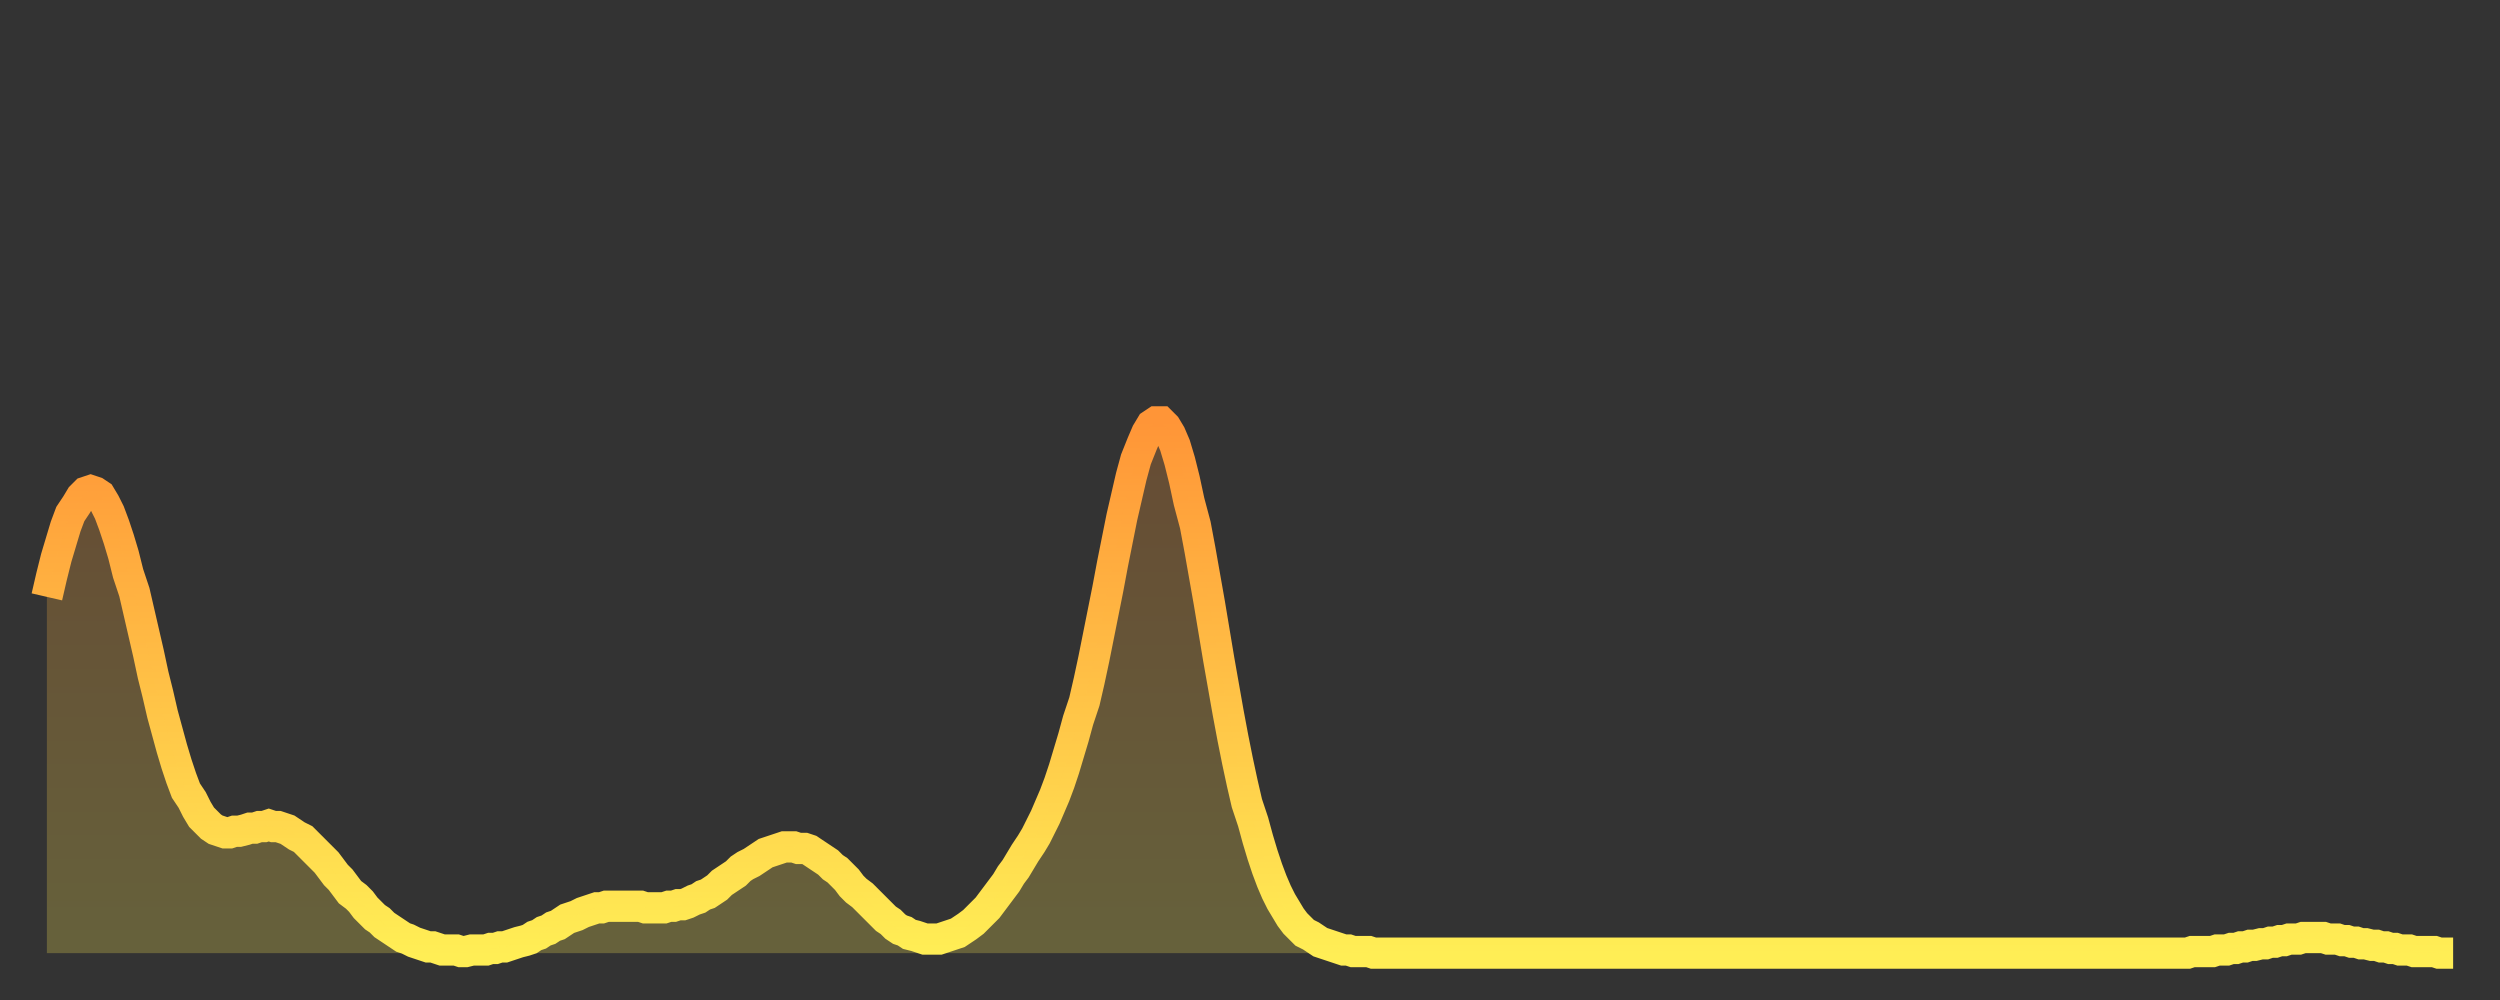
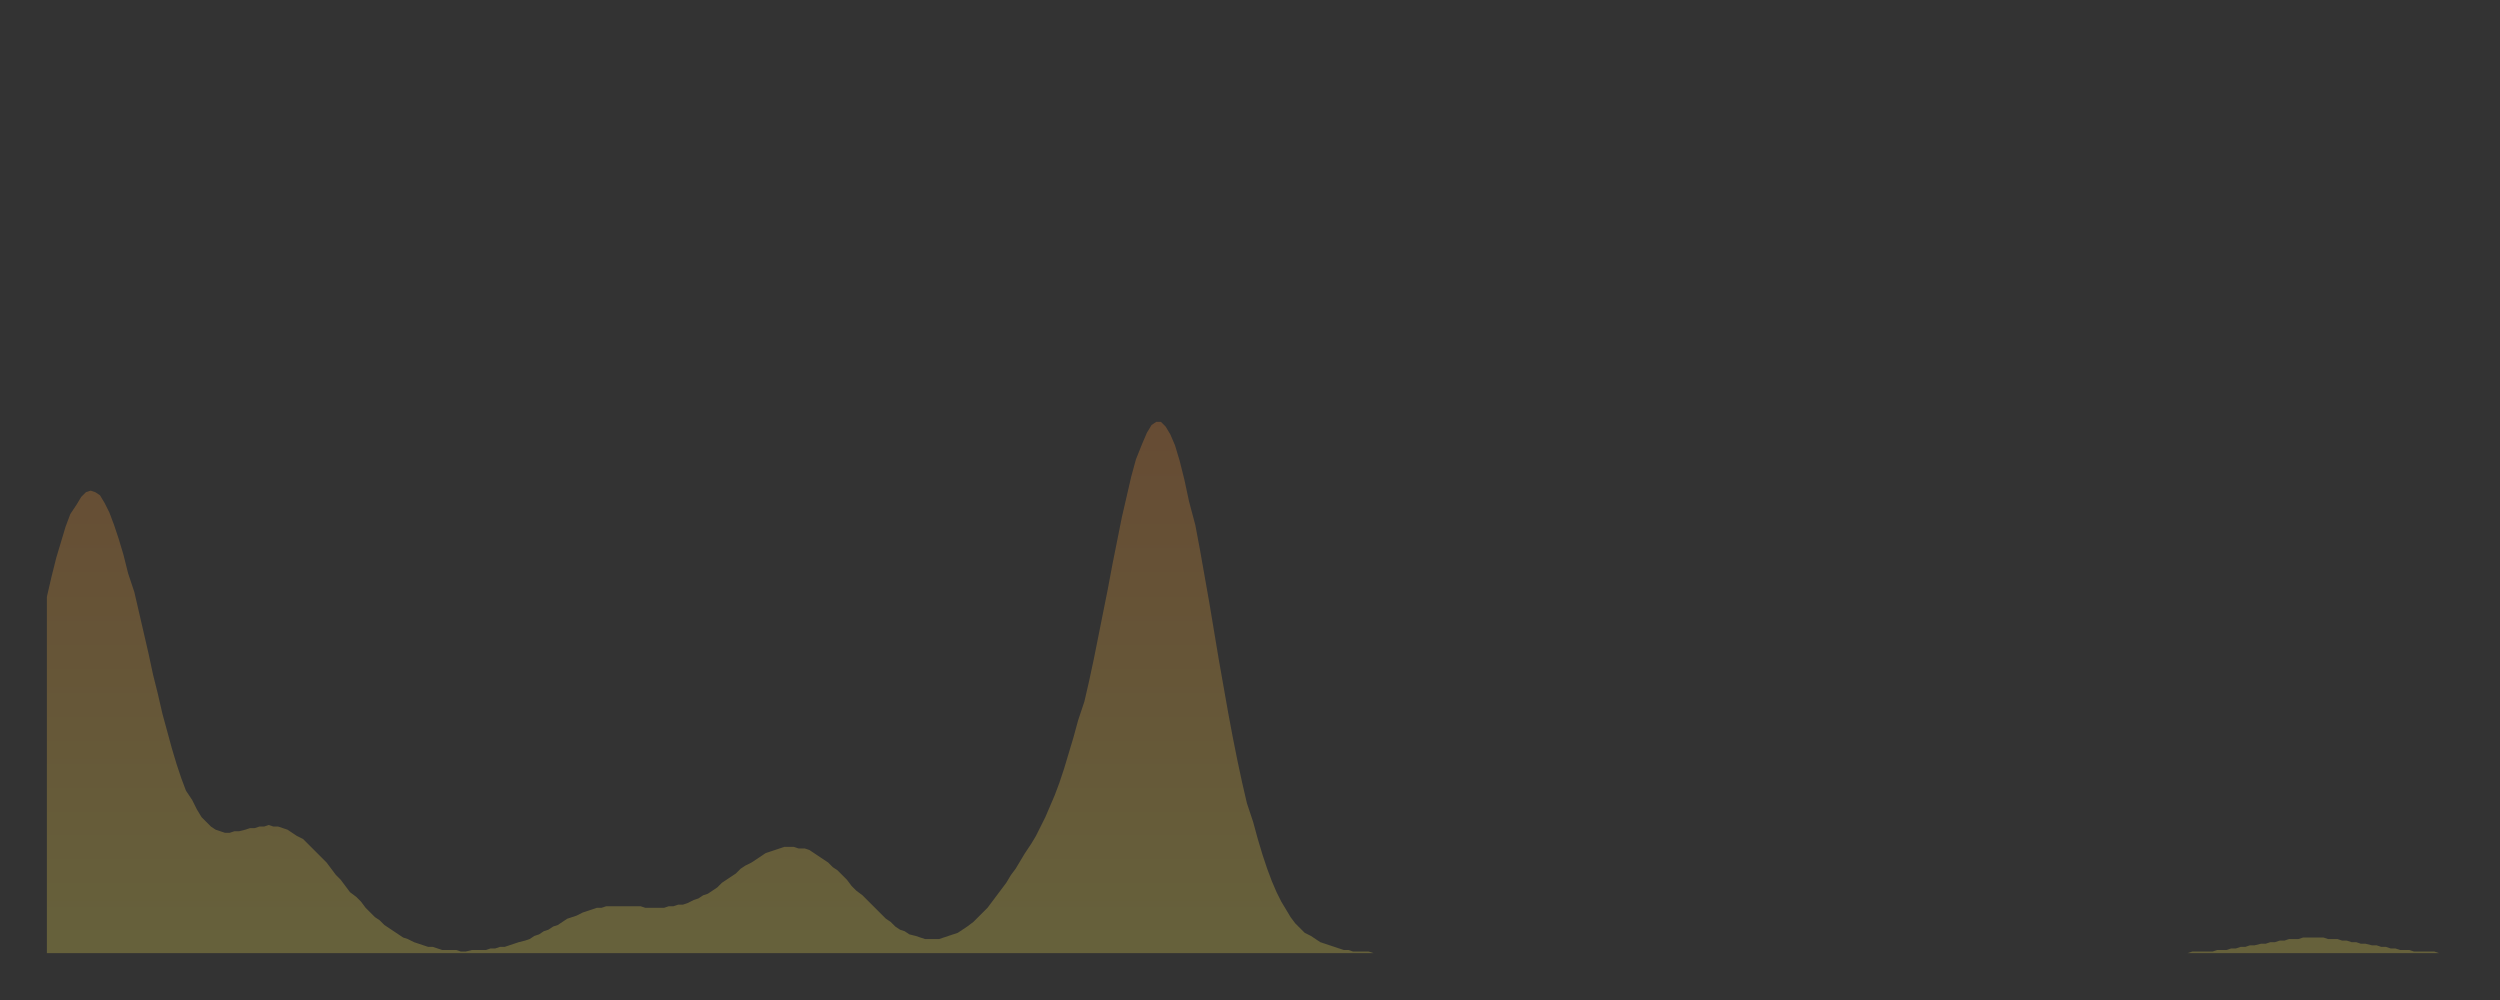
<svg xmlns="http://www.w3.org/2000/svg" baseProfile="full" height="64" version="1.1" width="160">
  <rect width="100%" height="100%" fill="#333333" stroke="none" />
  <defs>
    <linearGradient id="id153416" x1="0" x2="0" y1="0" y2="1">
      <stop offset="0%" stop-color="#ff9537" />
      <stop offset="50%" stop-color="#ffc146" />
      <stop offset="100%" stop-color="#ffee55" />
    </linearGradient>
  </defs>
  <g transform="translate(3,3)">
    <g>
-       <path d="M 0.0 35.2 0.3 33.9 0.6 32.7 0.9 31.7 1.2 30.7 1.5 29.9 1.9 29.3 2.2 28.8 2.5 28.5 2.8 28.4 3.1 28.5 3.4 28.7 3.7 29.2 4.0 29.8 4.3 30.6 4.6 31.5 4.9 32.5 5.2 33.7 5.6 34.9 5.9 36.2 6.2 37.5 6.5 38.8 6.8 40.2 7.1 41.4 7.4 42.7 7.7 43.8 8.0 44.9 8.3 45.9 8.6 46.8 8.9 47.6 9.3 48.2 9.6 48.8 9.9 49.3 10.2 49.6 10.5 49.9 10.8 50.1 11.1 50.2 11.4 50.3 11.7 50.3 12.0 50.2 12.3 50.2 12.7 50.1 13.0 50.0 13.3 50.0 13.6 49.9 13.9 49.9 14.2 49.8 14.5 49.9 14.8 49.9 15.1 50.0 15.4 50.1 15.7 50.3 16.0 50.5 16.4 50.7 16.7 51.0 17.0 51.3 17.3 51.6 17.6 51.9 17.9 52.2 18.2 52.6 18.5 53.0 18.8 53.3 19.1 53.7 19.4 54.1 19.8 54.4 20.1 54.7 20.4 55.1 20.7 55.4 21.0 55.7 21.3 55.9 21.6 56.2 21.9 56.4 22.2 56.6 22.5 56.8 22.8 57.0 23.1 57.1 23.5 57.3 23.8 57.4 24.1 57.5 24.4 57.6 24.7 57.6 25.0 57.7 25.3 57.8 25.6 57.8 25.9 57.8 26.2 57.8 26.5 57.9 26.8 57.9 27.2 57.8 27.5 57.8 27.8 57.8 28.1 57.8 28.4 57.7 28.7 57.7 29.0 57.6 29.3 57.6 29.6 57.5 29.9 57.4 30.2 57.3 30.6 57.2 30.9 57.1 31.2 56.9 31.5 56.8 31.8 56.6 32.1 56.5 32.4 56.3 32.7 56.2 33.0 56.0 33.3 55.8 33.6 55.7 33.9 55.6 34.3 55.4 34.6 55.3 34.9 55.2 35.2 55.1 35.5 55.1 35.8 55.0 36.1 55.0 36.4 55.0 36.7 55.0 37.0 55.0 37.3 55.0 37.7 55.0 38.0 55.0 38.3 55.1 38.6 55.1 38.9 55.1 39.2 55.1 39.5 55.1 39.8 55.0 40.1 55.0 40.4 54.9 40.7 54.9 41.0 54.8 41.4 54.6 41.7 54.5 42.0 54.3 42.3 54.2 42.6 54.0 42.9 53.8 43.2 53.5 43.5 53.3 43.8 53.1 44.1 52.9 44.4 52.6 44.7 52.4 45.1 52.2 45.4 52.0 45.7 51.8 46.0 51.6 46.3 51.5 46.6 51.4 46.9 51.3 47.2 51.2 47.5 51.2 47.8 51.2 48.1 51.3 48.5 51.3 48.8 51.4 49.1 51.6 49.4 51.8 49.7 52.0 50.0 52.2 50.3 52.5 50.6 52.7 50.9 53.0 51.2 53.3 51.5 53.7 51.8 54.0 52.2 54.3 52.5 54.6 52.8 54.9 53.1 55.2 53.4 55.5 53.7 55.8 54.0 56.0 54.3 56.3 54.6 56.5 54.9 56.6 55.2 56.8 55.6 56.9 55.9 57.0 56.2 57.1 56.5 57.1 56.8 57.1 57.1 57.1 57.4 57.0 57.7 56.9 58.0 56.8 58.3 56.7 58.6 56.5 58.9 56.3 59.3 56.0 59.6 55.7 59.9 55.4 60.2 55.1 60.5 54.7 60.8 54.3 61.1 53.9 61.4 53.5 61.7 53.0 62.0 52.6 62.3 52.1 62.6 51.6 63.0 51.0 63.3 50.5 63.6 49.9 63.9 49.3 64.2 48.6 64.5 47.9 64.8 47.1 65.1 46.2 65.4 45.2 65.7 44.2 66.0 43.1 66.4 41.9 66.7 40.6 67.0 39.2 67.3 37.7 67.6 36.2 67.9 34.7 68.2 33.1 68.5 31.6 68.8 30.1 69.1 28.8 69.4 27.5 69.7 26.4 70.1 25.4 70.4 24.7 70.7 24.2 71.0 24.0 71.3 24.0 71.6 24.3 71.9 24.8 72.2 25.5 72.5 26.5 72.8 27.7 73.1 29.1 73.5 30.6 73.8 32.2 74.1 33.9 74.4 35.6 74.7 37.4 75.0 39.2 75.3 40.9 75.6 42.6 75.9 44.2 76.2 45.7 76.5 47.1 76.8 48.4 77.2 49.6 77.5 50.7 77.8 51.7 78.1 52.6 78.4 53.4 78.7 54.1 79.0 54.7 79.3 55.2 79.6 55.7 79.9 56.1 80.2 56.4 80.5 56.7 80.9 56.9 81.2 57.1 81.5 57.3 81.8 57.4 82.1 57.5 82.4 57.6 82.7 57.7 83.0 57.8 83.3 57.8 83.6 57.9 83.9 57.9 84.3 57.9 84.6 57.9 84.9 58.0 85.2 58.0 85.5 58.0 85.8 58.0 86.1 58.0 86.4 58.0 86.7 58.0 87.0 58.0 87.3 58.0 87.6 58.0 88.0 58.0 88.3 58.0 88.6 58.0 88.9 58.0 89.2 58.0 89.5 58.0 89.8 58.0 90.1 58.0 90.4 58.0 90.7 58.0 91.0 58.0 91.4 58.0 91.7 58.0 92.0 58.0 92.3 58.0 92.6 58.0 92.9 58.0 93.2 58.0 93.5 58.0 93.8 58.0 94.1 58.0 94.4 58.0 94.7 58.0 95.1 58.0 95.4 58.0 95.7 58.0 96.0 58.0 96.3 58.0 96.6 58.0 96.9 58.0 97.2 58.0 97.5 58.0 97.8 58.0 98.1 58.0 98.4 58.0 98.8 58.0 99.1 58.0 99.4 58.0 99.7 58.0 100.0 58.0 100.3 58.0 100.6 58.0 100.9 58.0 101.2 58.0 101.5 58.0 101.8 58.0 102.2 58.0 102.5 58.0 102.8 58.0 103.1 58.0 103.4 58.0 103.7 58.0 104.0 58.0 104.3 58.0 104.6 58.0 104.9 58.0 105.2 58.0 105.5 58.0 105.9 58.0 106.2 58.0 106.5 58.0 106.8 58.0 107.1 58.0 107.4 58.0 107.7 58.0 108.0 58.0 108.3 58.0 108.6 58.0 108.9 58.0 109.3 58.0 109.6 58.0 109.9 58.0 110.2 58.0 110.5 58.0 110.8 58.0 111.1 58.0 111.4 58.0 111.7 58.0 112.0 58.0 112.3 58.0 112.6 58.0 113.0 58.0 113.3 58.0 113.6 58.0 113.9 58.0 114.2 58.0 114.5 58.0 114.8 58.0 115.1 58.0 115.4 58.0 115.7 58.0 116.0 58.0 116.3 58.0 116.7 58.0 117.0 58.0 117.3 58.0 117.6 58.0 117.9 58.0 118.2 58.0 118.5 58.0 118.8 58.0 119.1 58.0 119.4 58.0 119.7 58.0 120.1 58.0 120.4 58.0 120.7 58.0 121.0 58.0 121.3 58.0 121.6 58.0 121.9 58.0 122.2 58.0 122.5 58.0 122.8 58.0 123.1 58.0 123.4 58.0 123.8 58.0 124.1 58.0 124.4 58.0 124.7 58.0 125.0 58.0 125.3 58.0 125.6 58.0 125.9 58.0 126.2 58.0 126.5 58.0 126.8 58.0 127.2 58.0 127.5 58.0 127.8 58.0 128.1 58.0 128.4 58.0 128.7 58.0 129.0 58.0 129.3 58.0 129.6 58.0 129.9 58.0 130.2 58.0 130.5 58.0 130.9 58.0 131.2 58.0 131.5 58.0 131.8 58.0 132.1 58.0 132.4 58.0 132.7 58.0 133.0 58.0 133.3 58.0 133.6 58.0 133.9 58.0 134.2 58.0 134.6 58.0 134.9 58.0 135.2 58.0 135.5 58.0 135.8 58.0 136.1 58.0 136.4 58.0 136.7 58.0 137.0 58.0 137.3 57.9 137.6 57.9 138.0 57.9 138.3 57.9 138.6 57.9 138.9 57.8 139.2 57.8 139.5 57.8 139.8 57.7 140.1 57.7 140.4 57.6 140.7 57.6 141.0 57.5 141.3 57.5 141.7 57.4 142.0 57.4 142.3 57.3 142.6 57.3 142.9 57.2 143.2 57.2 143.5 57.1 143.8 57.1 144.1 57.1 144.4 57.0 144.7 57.0 145.1 57.0 145.4 57.0 145.7 57.0 146.0 57.1 146.3 57.1 146.6 57.1 146.9 57.2 147.2 57.2 147.5 57.3 147.8 57.3 148.1 57.4 148.4 57.4 148.8 57.5 149.1 57.5 149.4 57.6 149.7 57.6 150.0 57.7 150.3 57.7 150.6 57.8 150.9 57.8 151.2 57.8 151.5 57.9 151.8 57.9 152.1 57.9 152.5 57.9 152.8 57.9 153.1 58.0 153.4 58.0 153.7 58.0 154.0 58.0" fill="none" id="graph-curve" opacity="1" stroke="url(#id153416)" stroke-width="2" />
      <path d="M 0 58 L 0.0 35.2 0.3 33.9 0.6 32.7 0.9 31.7 1.2 30.7 1.5 29.9 1.9 29.3 2.2 28.8 2.5 28.5 2.8 28.4 3.1 28.5 3.4 28.7 3.7 29.2 4.0 29.8 4.3 30.6 4.6 31.5 4.9 32.5 5.2 33.7 5.6 34.9 5.9 36.2 6.2 37.5 6.5 38.8 6.8 40.2 7.1 41.4 7.4 42.7 7.7 43.8 8.0 44.9 8.3 45.9 8.6 46.8 8.9 47.6 9.3 48.2 9.6 48.8 9.9 49.3 10.2 49.6 10.5 49.9 10.8 50.1 11.1 50.2 11.4 50.3 11.7 50.3 12.0 50.2 12.3 50.2 12.7 50.1 13.0 50.0 13.3 50.0 13.6 49.9 13.9 49.9 14.2 49.8 14.5 49.9 14.8 49.9 15.1 50.0 15.4 50.1 15.7 50.3 16.0 50.5 16.4 50.7 16.7 51.0 17.0 51.3 17.3 51.6 17.6 51.9 17.9 52.2 18.2 52.6 18.5 53.0 18.8 53.3 19.1 53.7 19.4 54.1 19.8 54.4 20.1 54.7 20.4 55.1 20.7 55.4 21.0 55.7 21.3 55.9 21.6 56.2 21.9 56.4 22.2 56.6 22.5 56.8 22.8 57.0 23.1 57.1 23.5 57.3 23.8 57.4 24.1 57.5 24.4 57.6 24.7 57.6 25.0 57.7 25.3 57.8 25.6 57.8 25.9 57.8 26.2 57.8 26.5 57.9 26.8 57.9 27.2 57.8 27.5 57.8 27.8 57.8 28.1 57.8 28.4 57.7 28.7 57.7 29.0 57.6 29.3 57.6 29.6 57.5 29.9 57.4 30.2 57.3 30.6 57.2 30.9 57.1 31.2 56.9 31.5 56.8 31.8 56.6 32.1 56.5 32.4 56.3 32.7 56.2 33.0 56.0 33.3 55.8 33.6 55.7 33.9 55.6 34.3 55.4 34.6 55.3 34.9 55.2 35.2 55.1 35.5 55.1 35.8 55.0 36.1 55.0 36.4 55.0 36.7 55.0 37.0 55.0 37.3 55.0 37.7 55.0 38.0 55.0 38.3 55.1 38.6 55.1 38.9 55.1 39.2 55.1 39.5 55.1 39.8 55.0 40.1 55.0 40.4 54.9 40.7 54.9 41.0 54.8 41.4 54.6 41.7 54.5 42.0 54.3 42.3 54.2 42.6 54.0 42.9 53.8 43.2 53.5 43.5 53.3 43.8 53.1 44.1 52.9 44.4 52.6 44.7 52.4 45.1 52.2 45.4 52.0 45.7 51.8 46.0 51.6 46.3 51.5 46.6 51.4 46.9 51.3 47.2 51.2 47.5 51.2 47.8 51.2 48.1 51.3 48.5 51.3 48.8 51.4 49.1 51.6 49.4 51.8 49.7 52.0 50.0 52.2 50.3 52.5 50.6 52.7 50.9 53.0 51.2 53.3 51.5 53.7 51.8 54.0 52.2 54.3 52.5 54.6 52.8 54.9 53.1 55.2 53.4 55.5 53.7 55.8 54.0 56.0 54.3 56.3 54.6 56.5 54.9 56.6 55.2 56.8 55.6 56.9 55.9 57.0 56.2 57.1 56.5 57.1 56.8 57.1 57.1 57.1 57.4 57.0 57.7 56.9 58.0 56.8 58.3 56.7 58.6 56.5 58.9 56.3 59.3 56.0 59.6 55.7 59.9 55.4 60.2 55.1 60.5 54.7 60.8 54.3 61.1 53.9 61.4 53.5 61.7 53.0 62.0 52.6 62.3 52.1 62.6 51.6 63.0 51.0 63.3 50.5 63.6 49.9 63.9 49.3 64.2 48.6 64.5 47.9 64.8 47.1 65.1 46.2 65.4 45.2 65.7 44.2 66.0 43.1 66.4 41.9 66.7 40.6 67.0 39.2 67.3 37.7 67.6 36.2 67.9 34.7 68.2 33.1 68.5 31.6 68.8 30.1 69.1 28.8 69.4 27.5 69.7 26.4 70.1 25.4 70.4 24.7 70.7 24.2 71.0 24.0 71.3 24.0 71.6 24.3 71.9 24.8 72.2 25.5 72.5 26.5 72.8 27.7 73.1 29.1 73.5 30.6 73.8 32.2 74.1 33.9 74.4 35.6 74.7 37.4 75.0 39.2 75.3 40.9 75.6 42.6 75.9 44.2 76.2 45.7 76.5 47.1 76.8 48.4 77.2 49.6 77.5 50.7 77.8 51.7 78.1 52.6 78.4 53.4 78.7 54.1 79.0 54.7 79.3 55.2 79.6 55.7 79.9 56.1 80.2 56.4 80.5 56.7 80.9 56.9 81.2 57.1 81.5 57.3 81.8 57.4 82.1 57.5 82.4 57.6 82.7 57.7 83.0 57.8 83.3 57.8 83.6 57.9 83.9 57.9 84.3 57.9 84.6 57.9 84.9 58.0 85.2 58.0 85.5 58.0 85.8 58.0 86.1 58.0 86.4 58.0 86.7 58.0 87.0 58.0 87.3 58.0 87.6 58.0 88.0 58.0 88.3 58.0 88.6 58.0 88.9 58.0 89.2 58.0 89.5 58.0 89.8 58.0 90.1 58.0 90.4 58.0 90.7 58.0 91.0 58.0 91.4 58.0 91.7 58.0 92.0 58.0 92.3 58.0 92.6 58.0 92.9 58.0 93.2 58.0 93.5 58.0 93.8 58.0 94.1 58.0 94.4 58.0 94.7 58.0 95.1 58.0 95.4 58.0 95.7 58.0 96.0 58.0 96.3 58.0 96.6 58.0 96.9 58.0 97.2 58.0 97.5 58.0 97.8 58.0 98.1 58.0 98.4 58.0 98.8 58.0 99.1 58.0 99.4 58.0 99.7 58.0 100.0 58.0 100.3 58.0 100.6 58.0 100.9 58.0 101.2 58.0 101.5 58.0 101.8 58.0 102.2 58.0 102.5 58.0 102.8 58.0 103.1 58.0 103.4 58.0 103.7 58.0 104.0 58.0 104.3 58.0 104.6 58.0 104.9 58.0 105.2 58.0 105.5 58.0 105.9 58.0 106.2 58.0 106.5 58.0 106.8 58.0 107.1 58.0 107.4 58.0 107.7 58.0 108.0 58.0 108.3 58.0 108.6 58.0 108.9 58.0 109.3 58.0 109.6 58.0 109.9 58.0 110.2 58.0 110.5 58.0 110.8 58.0 111.1 58.0 111.4 58.0 111.7 58.0 112.0 58.0 112.3 58.0 112.6 58.0 113.0 58.0 113.3 58.0 113.6 58.0 113.9 58.0 114.2 58.0 114.5 58.0 114.8 58.0 115.1 58.0 115.4 58.0 115.7 58.0 116.0 58.0 116.3 58.0 116.7 58.0 117.0 58.0 117.3 58.0 117.6 58.0 117.9 58.0 118.2 58.0 118.5 58.0 118.8 58.0 119.1 58.0 119.4 58.0 119.7 58.0 120.1 58.0 120.4 58.0 120.7 58.0 121.0 58.0 121.3 58.0 121.6 58.0 121.9 58.0 122.2 58.0 122.5 58.0 122.8 58.0 123.1 58.0 123.4 58.0 123.8 58.0 124.1 58.0 124.4 58.0 124.7 58.0 125.0 58.0 125.3 58.0 125.6 58.0 125.9 58.0 126.2 58.0 126.5 58.0 126.8 58.0 127.2 58.0 127.5 58.0 127.8 58.0 128.1 58.0 128.4 58.0 128.7 58.0 129.0 58.0 129.3 58.0 129.6 58.0 129.9 58.0 130.2 58.0 130.5 58.0 130.9 58.0 131.2 58.0 131.5 58.0 131.8 58.0 132.1 58.0 132.4 58.0 132.7 58.0 133.0 58.0 133.3 58.0 133.6 58.0 133.9 58.0 134.2 58.0 134.6 58.0 134.9 58.0 135.2 58.0 135.5 58.0 135.8 58.0 136.1 58.0 136.4 58.0 136.7 58.0 137.0 58.0 137.3 57.9 137.6 57.9 138.0 57.9 138.3 57.9 138.6 57.9 138.9 57.8 139.2 57.8 139.5 57.8 139.8 57.7 140.1 57.7 140.4 57.6 140.7 57.6 141.0 57.5 141.3 57.5 141.7 57.4 142.0 57.4 142.3 57.3 142.6 57.3 142.9 57.2 143.2 57.2 143.5 57.1 143.8 57.1 144.1 57.1 144.4 57.0 144.7 57.0 145.1 57.0 145.4 57.0 145.7 57.0 146.0 57.1 146.3 57.1 146.6 57.1 146.9 57.2 147.2 57.2 147.5 57.3 147.8 57.3 148.1 57.4 148.4 57.4 148.8 57.5 149.1 57.5 149.4 57.6 149.7 57.6 150.0 57.7 150.3 57.7 150.6 57.8 150.9 57.8 151.2 57.8 151.5 57.9 151.8 57.9 152.1 57.9 152.5 57.9 152.8 57.9 153.1 58.0 153.4 58.0 153.7 58.0 154.0 58.0 154 58" fill="url(#id153416)" fill-opacity=".25" id="graph-shadow" />
    </g>
  </g>
</svg>